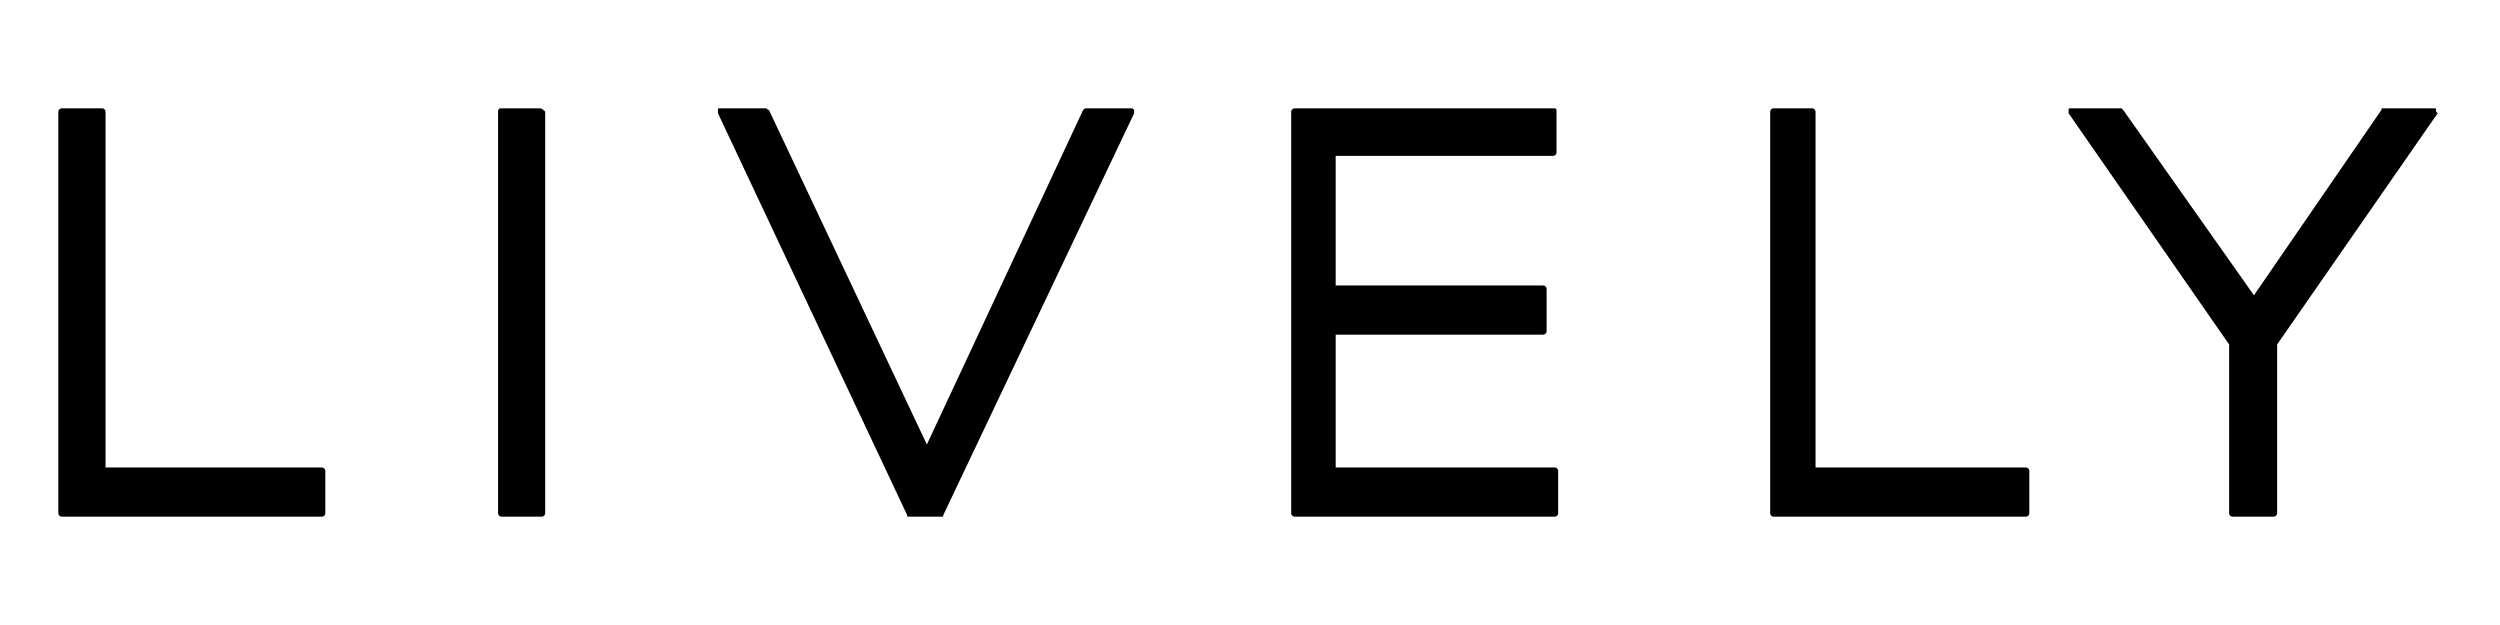
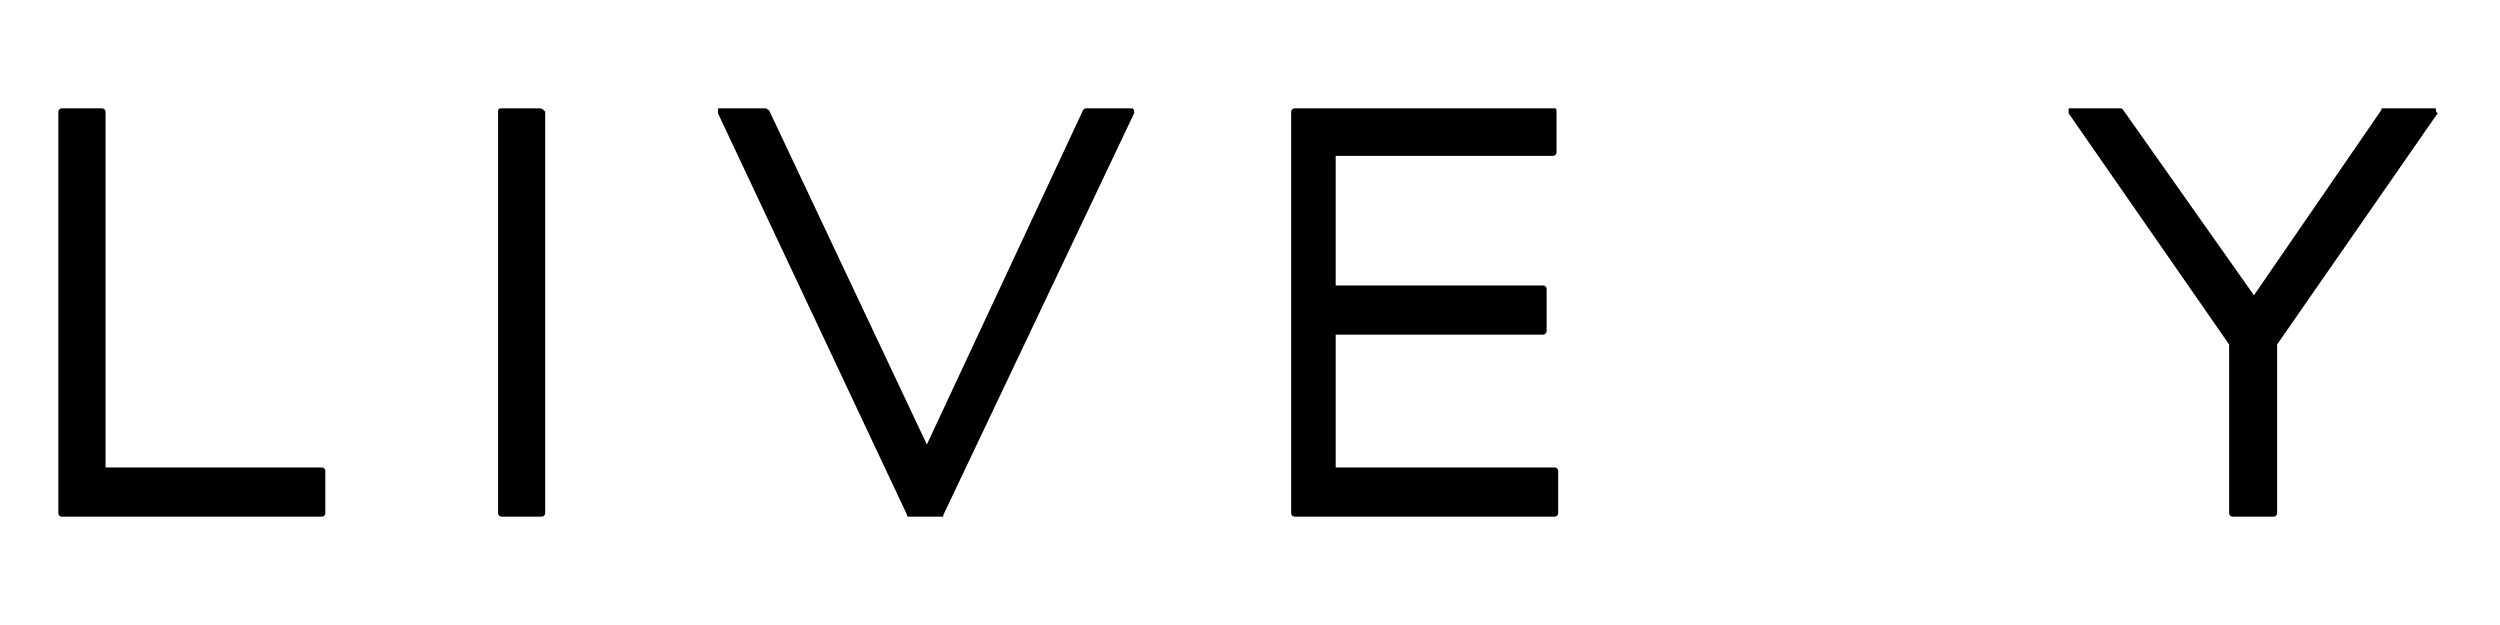
<svg xmlns="http://www.w3.org/2000/svg" width="300px" height="75px" viewBox="0 0 300 75" version="1.1">
  <title>lively</title>
  <defs>
    <filter id="filter-1">
      <feColorMatrix in="SourceGraphic" type="matrix" values="0 0 0 0 0.248 0 0 0 0 0.256 0 0 0 0 0.271 0 0 0 1 0" />
    </filter>
  </defs>
  <g id="lively" stroke="none" stroke-width="1" fill="none" fill-rule="evenodd">
    <g filter="url(#filter-1)">
      <g transform="translate(7, 13)">
        <path d="M57.817,0 L52.971,0 C52.769,0.197 52.769,0.197 52.769,0.394 L52.769,48.606 C52.769,48.803 52.971,49 53.173,49 L58.019,49 C58.221,49 58.423,48.803 58.423,48.606 L58.423,0.394 C58.221,0.197 58.019,0 57.817,0" id="Path" fill="#000000" fill-rule="nonzero" />
        <path d="M32.038,43.49 L32.038,48.606 C32.038,48.803 31.843,49 31.648,49 L0.391,49 C0.195,49 0,48.803 0,48.606 L0,0.394 C0,0.197 0.195,0 0.391,0 L5.275,0 C5.47,0 5.665,0.197 5.665,0.394 L5.665,43.096 L31.648,43.096 C31.843,43.096 32.038,43.293 32.038,43.49" id="Path" fill="#000000" fill-rule="nonzero" />
        <path d="M128.899,0 L123.372,0 C123.174,0 123.174,0 122.977,0.197 L104.224,40.341 L85.273,0.197 C85.076,0.197 85.076,0 84.878,0 L79.351,0 C79.154,0 79.154,0 79.154,0.197 L79.154,0.59 L101.855,48.803 C101.855,49 101.855,49 102.052,49 L106,49 C106.198,49 106.198,49 106.198,48.803 L129.096,0.59 L129.096,0.197 L128.899,0" id="Path" fill="#000000" fill-rule="nonzero" />
        <path d="M179.585,0 L148.338,0 C148.14,0 147.942,0.197 147.942,0.394 L147.942,48.606 C147.942,48.803 148.14,49 148.338,49 L179.585,49 C179.783,49 179.981,48.803 179.981,48.606 L179.981,43.49 C179.981,43.293 179.783,43.096 179.585,43.096 L153.282,43.096 L153.282,27.157 L178.201,27.157 C178.399,27.157 178.596,26.96 178.596,26.763 L178.596,21.647 C178.596,21.45 178.399,21.253 178.201,21.253 L153.282,21.253 L153.282,5.707 L179.387,5.707 C179.585,5.707 179.783,5.51 179.783,5.313 L179.783,0.394 C179.783,0.197 179.783,0 179.585,0" id="Path" fill="#000000" fill-rule="nonzero" />
-         <path d="M236.131,43.096 L210.865,43.096 L210.865,0.394 C210.865,0.197 210.671,0 210.476,0 L205.812,0 C205.617,0 205.423,0.197 205.423,0.394 L205.423,48.606 C205.423,48.803 205.617,49 205.812,49 L236.131,49 C236.325,49 236.519,48.803 236.519,48.606 L236.519,43.49 C236.519,43.293 236.325,43.096 236.131,43.096" id="Path" fill="#000000" fill-rule="nonzero" />
        <path d="M285.321,0.197 C285.321,0 285.321,0 285.122,0 L278.965,0 C278.767,0 278.767,0 278.767,0.197 L263.474,22.434 L247.785,0.197 L247.586,0 L241.429,0 C241.231,0 241.231,0 241.231,0.197 L241.231,0.59 L260.495,28.337 L260.495,48.606 C260.495,48.803 260.694,49 260.892,49 L265.858,49 C266.056,49 266.255,48.803 266.255,48.606 L266.255,28.337 L285.519,0.59 C285.321,0.394 285.321,0.394 285.321,0.197" id="Path" fill="#000000" fill-rule="nonzero" />
      </g>
    </g>
  </g>
</svg>